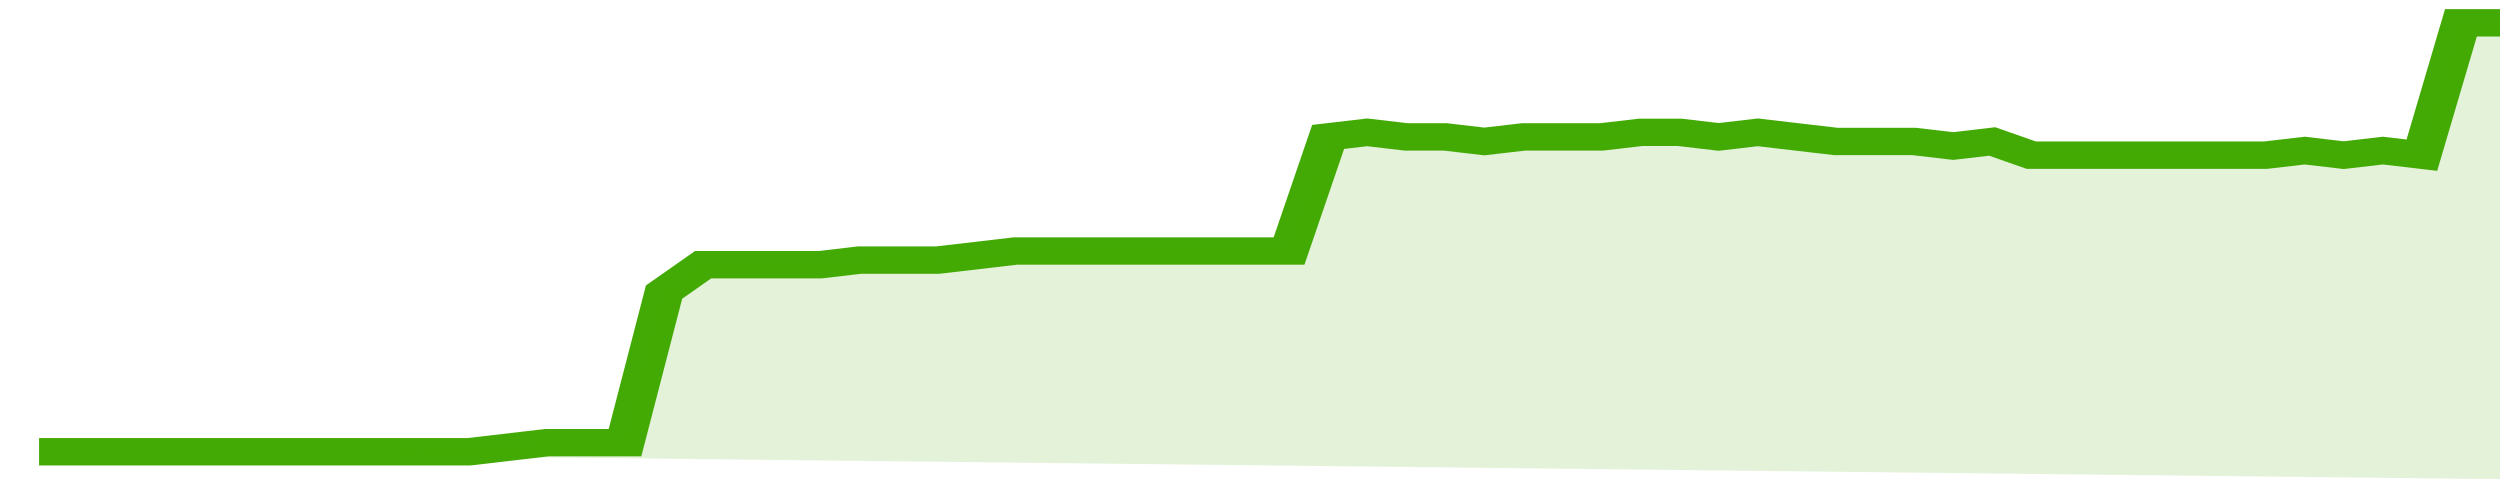
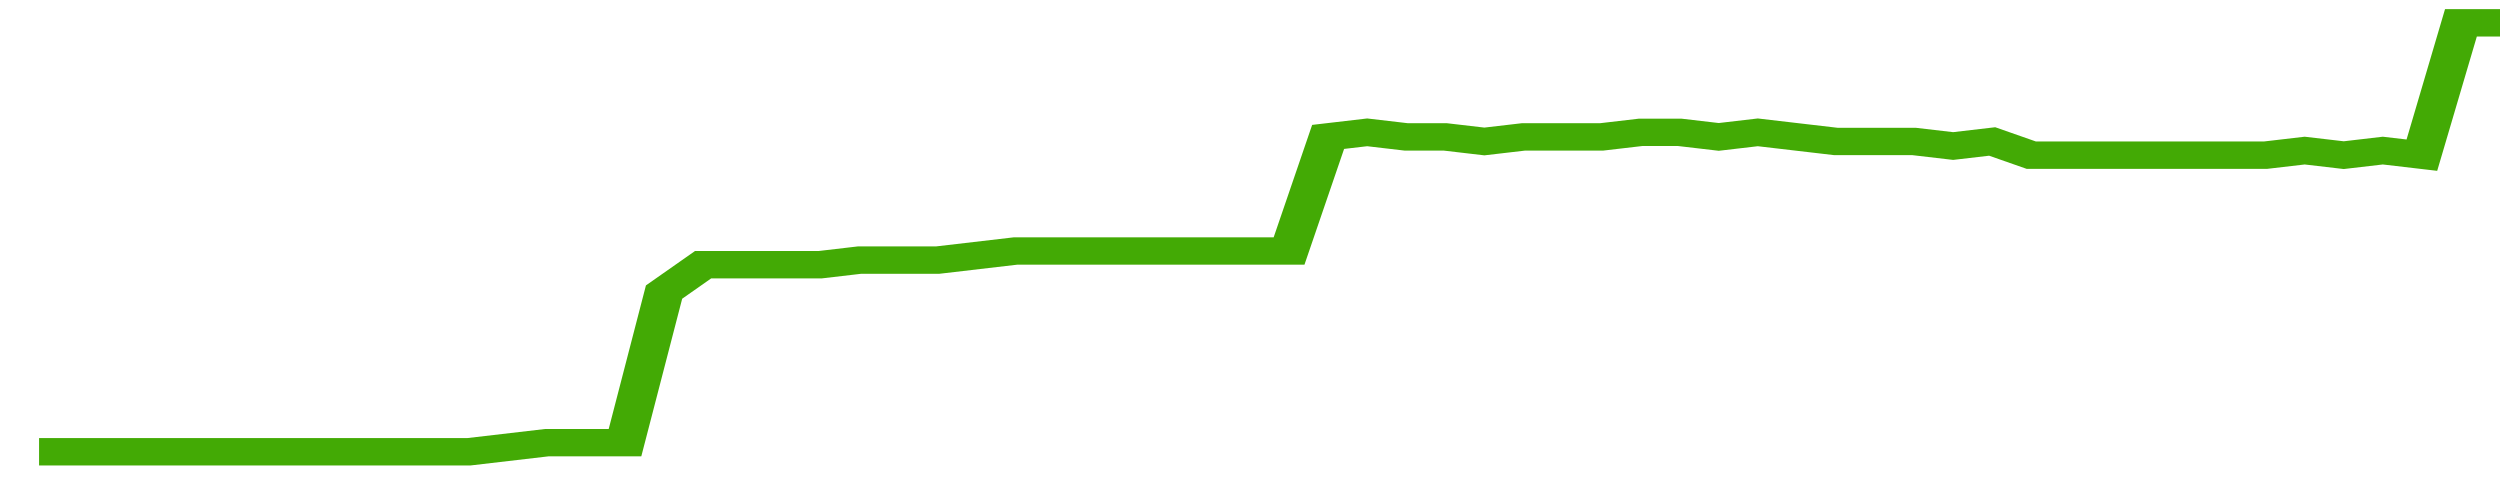
<svg xmlns="http://www.w3.org/2000/svg" viewBox="0 0 384 105" width="120" height="23" preserveAspectRatio="none">
  <polyline fill="none" stroke="#43AA05" stroke-width="6" points="6, 99 12, 99 18, 99 24, 99 30, 99 36, 99 42, 99 48, 99 54, 99 60, 99 66, 99 72, 99 78, 98 84, 97 90, 97 96, 97 102, 64 108, 58 114, 58 120, 58 126, 58 132, 57 138, 57 144, 57 150, 56 156, 55 162, 55 168, 55 174, 55 180, 55 186, 55 192, 55 198, 55 204, 30 210, 29 216, 30 222, 30 228, 31 234, 30 240, 30 246, 30 252, 29 258, 29 264, 30 270, 29 276, 30 282, 31 288, 31 294, 31 300, 32 306, 31 312, 34 318, 34 324, 34 330, 34 336, 34 342, 34 348, 34 354, 33 360, 34 366, 33 372, 34 378, 5 384, 5 384, 5 "> </polyline>
-   <polygon fill="#43AA05" opacity="0.15" points="6, 99 12, 99 18, 99 24, 99 30, 99 36, 99 42, 99 48, 99 54, 99 60, 99 66, 99 72, 99 78, 98 84, 97 90, 97 96, 97 102, 64 108, 58 114, 58 120, 58 126, 58 132, 57 138, 57 144, 57 150, 56 156, 55 162, 55 168, 55 174, 55 180, 55 186, 55 192, 55 198, 55 204, 30 210, 29 216, 30 222, 30 228, 31 234, 30 240, 30 246, 30 252, 29 258, 29 264, 30 270, 29 276, 30 282, 31 288, 31 294, 31 300, 32 306, 31 312, 34 318, 34 324, 34 330, 34 336, 34 342, 34 348, 34 354, 33 360, 34 366, 33 372, 34 378, 5 384, 5 384, 105 " />
</svg>